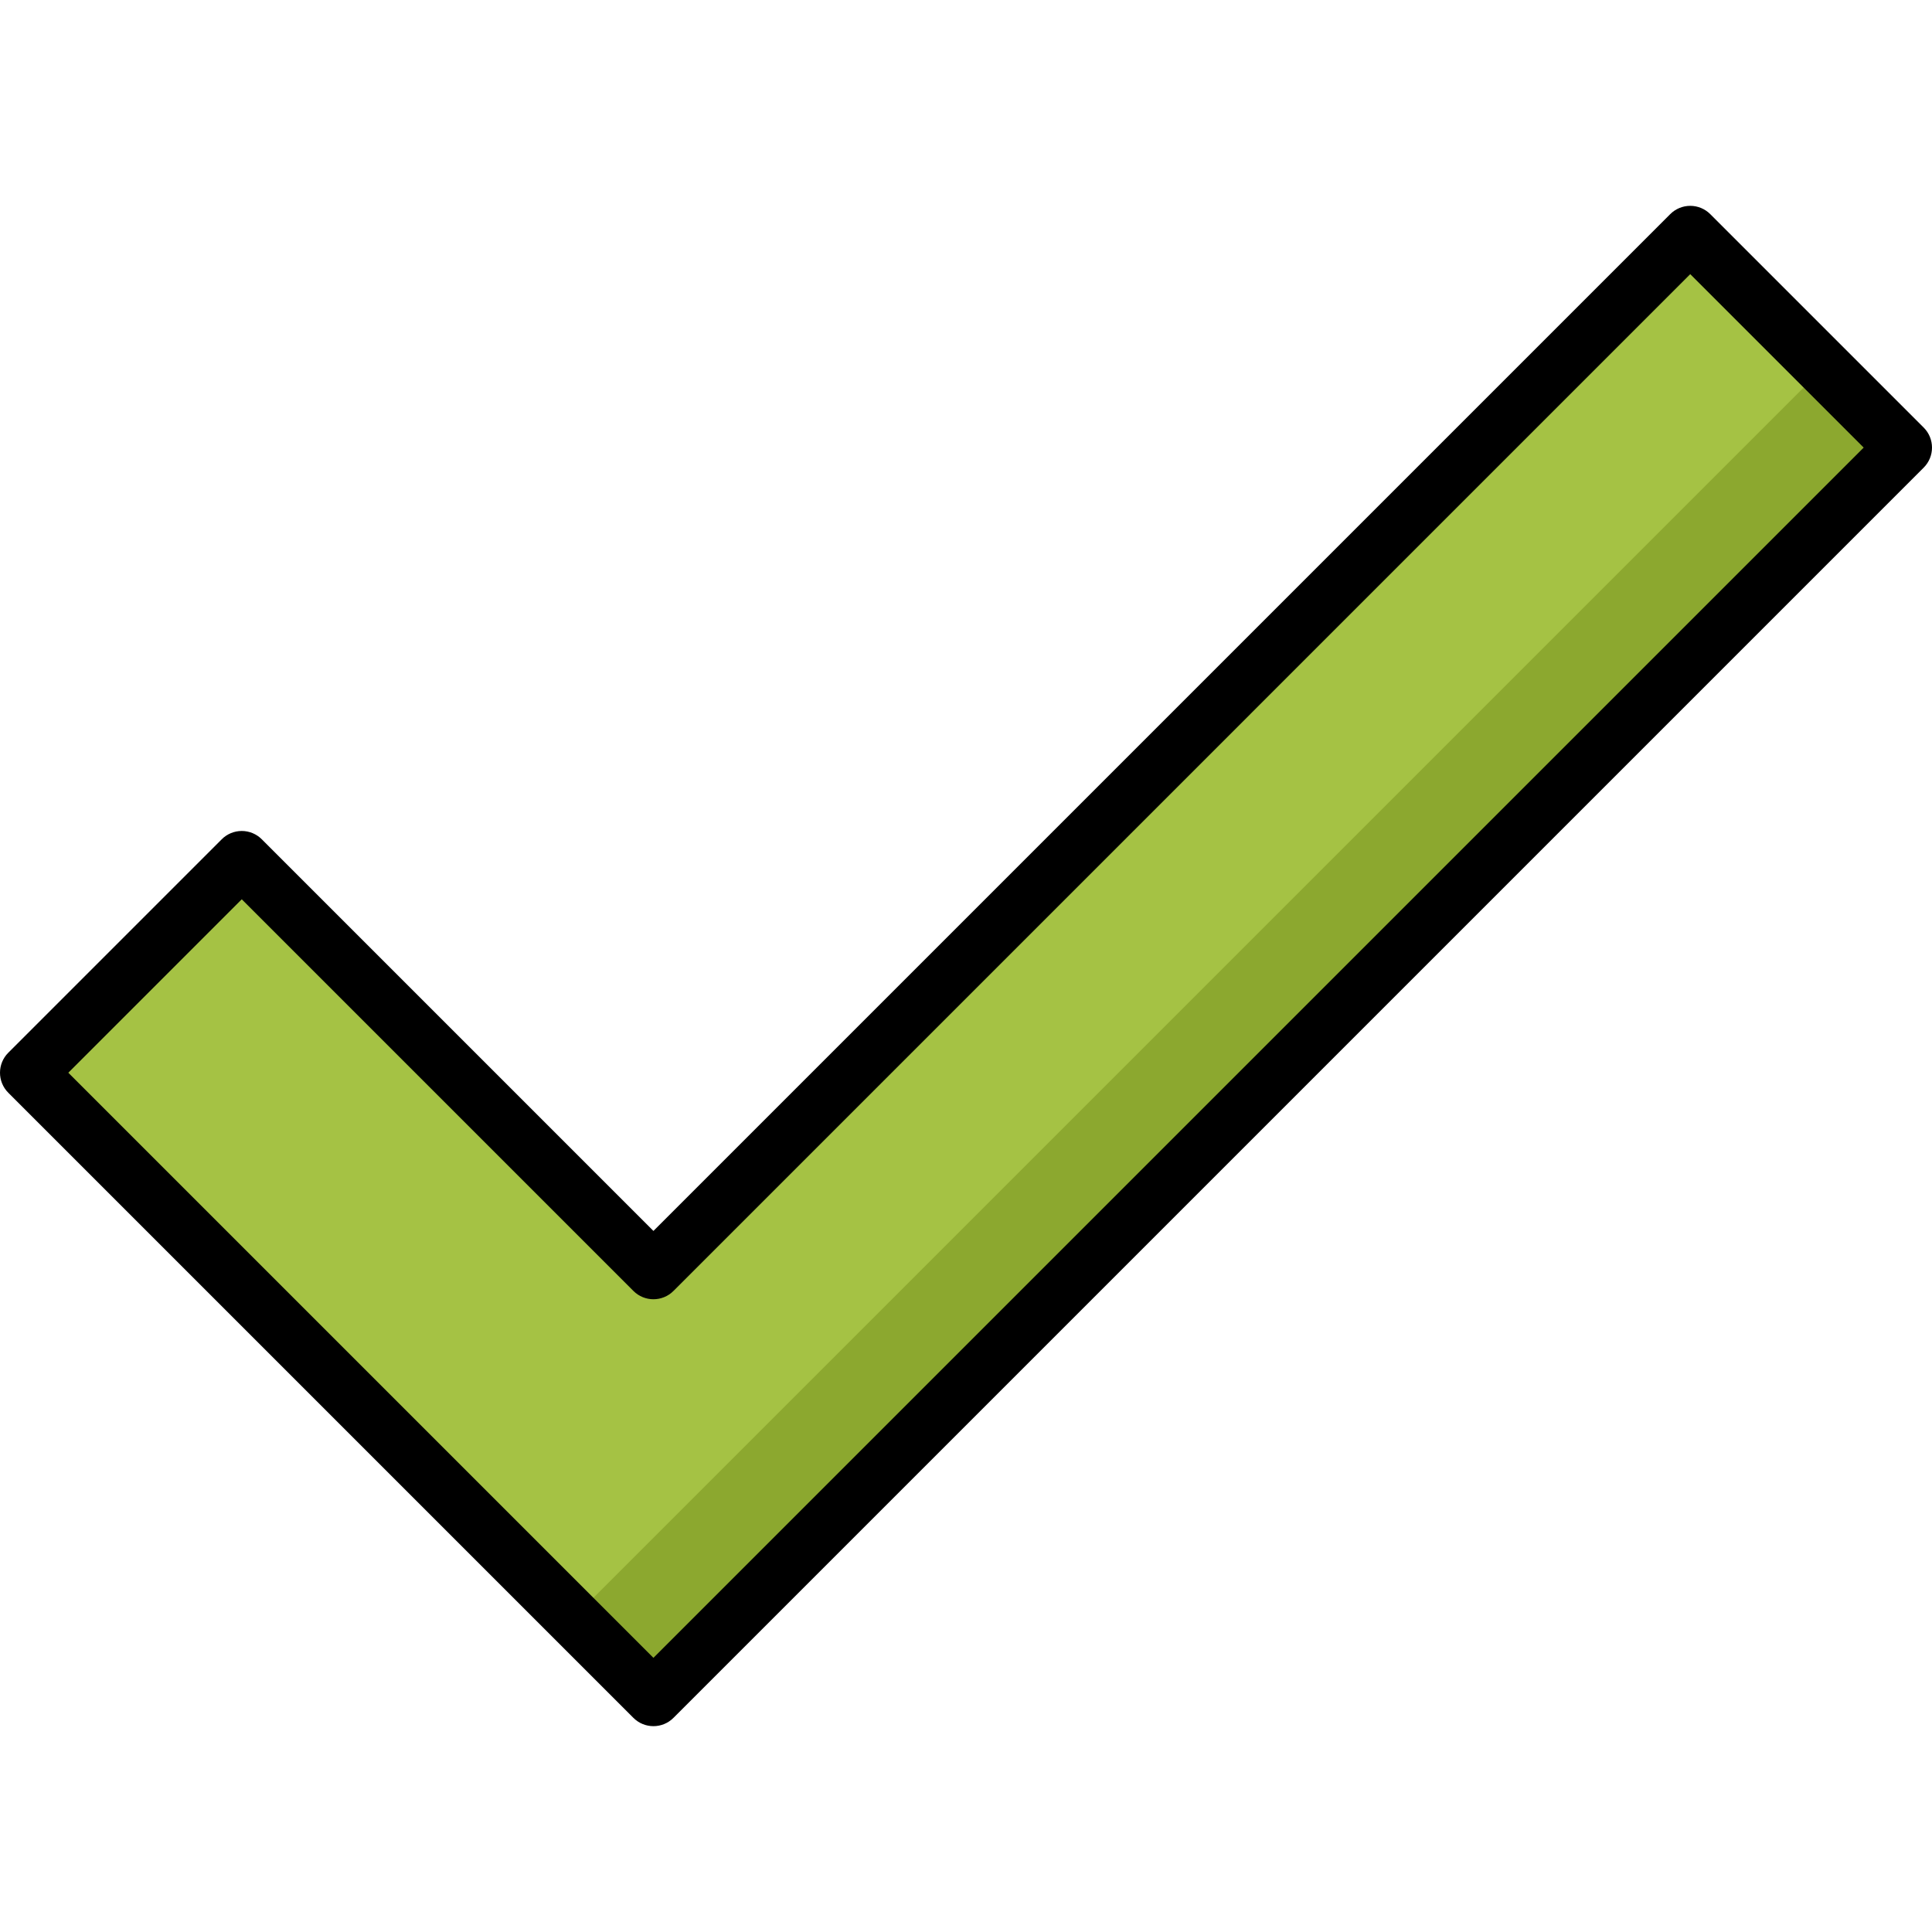
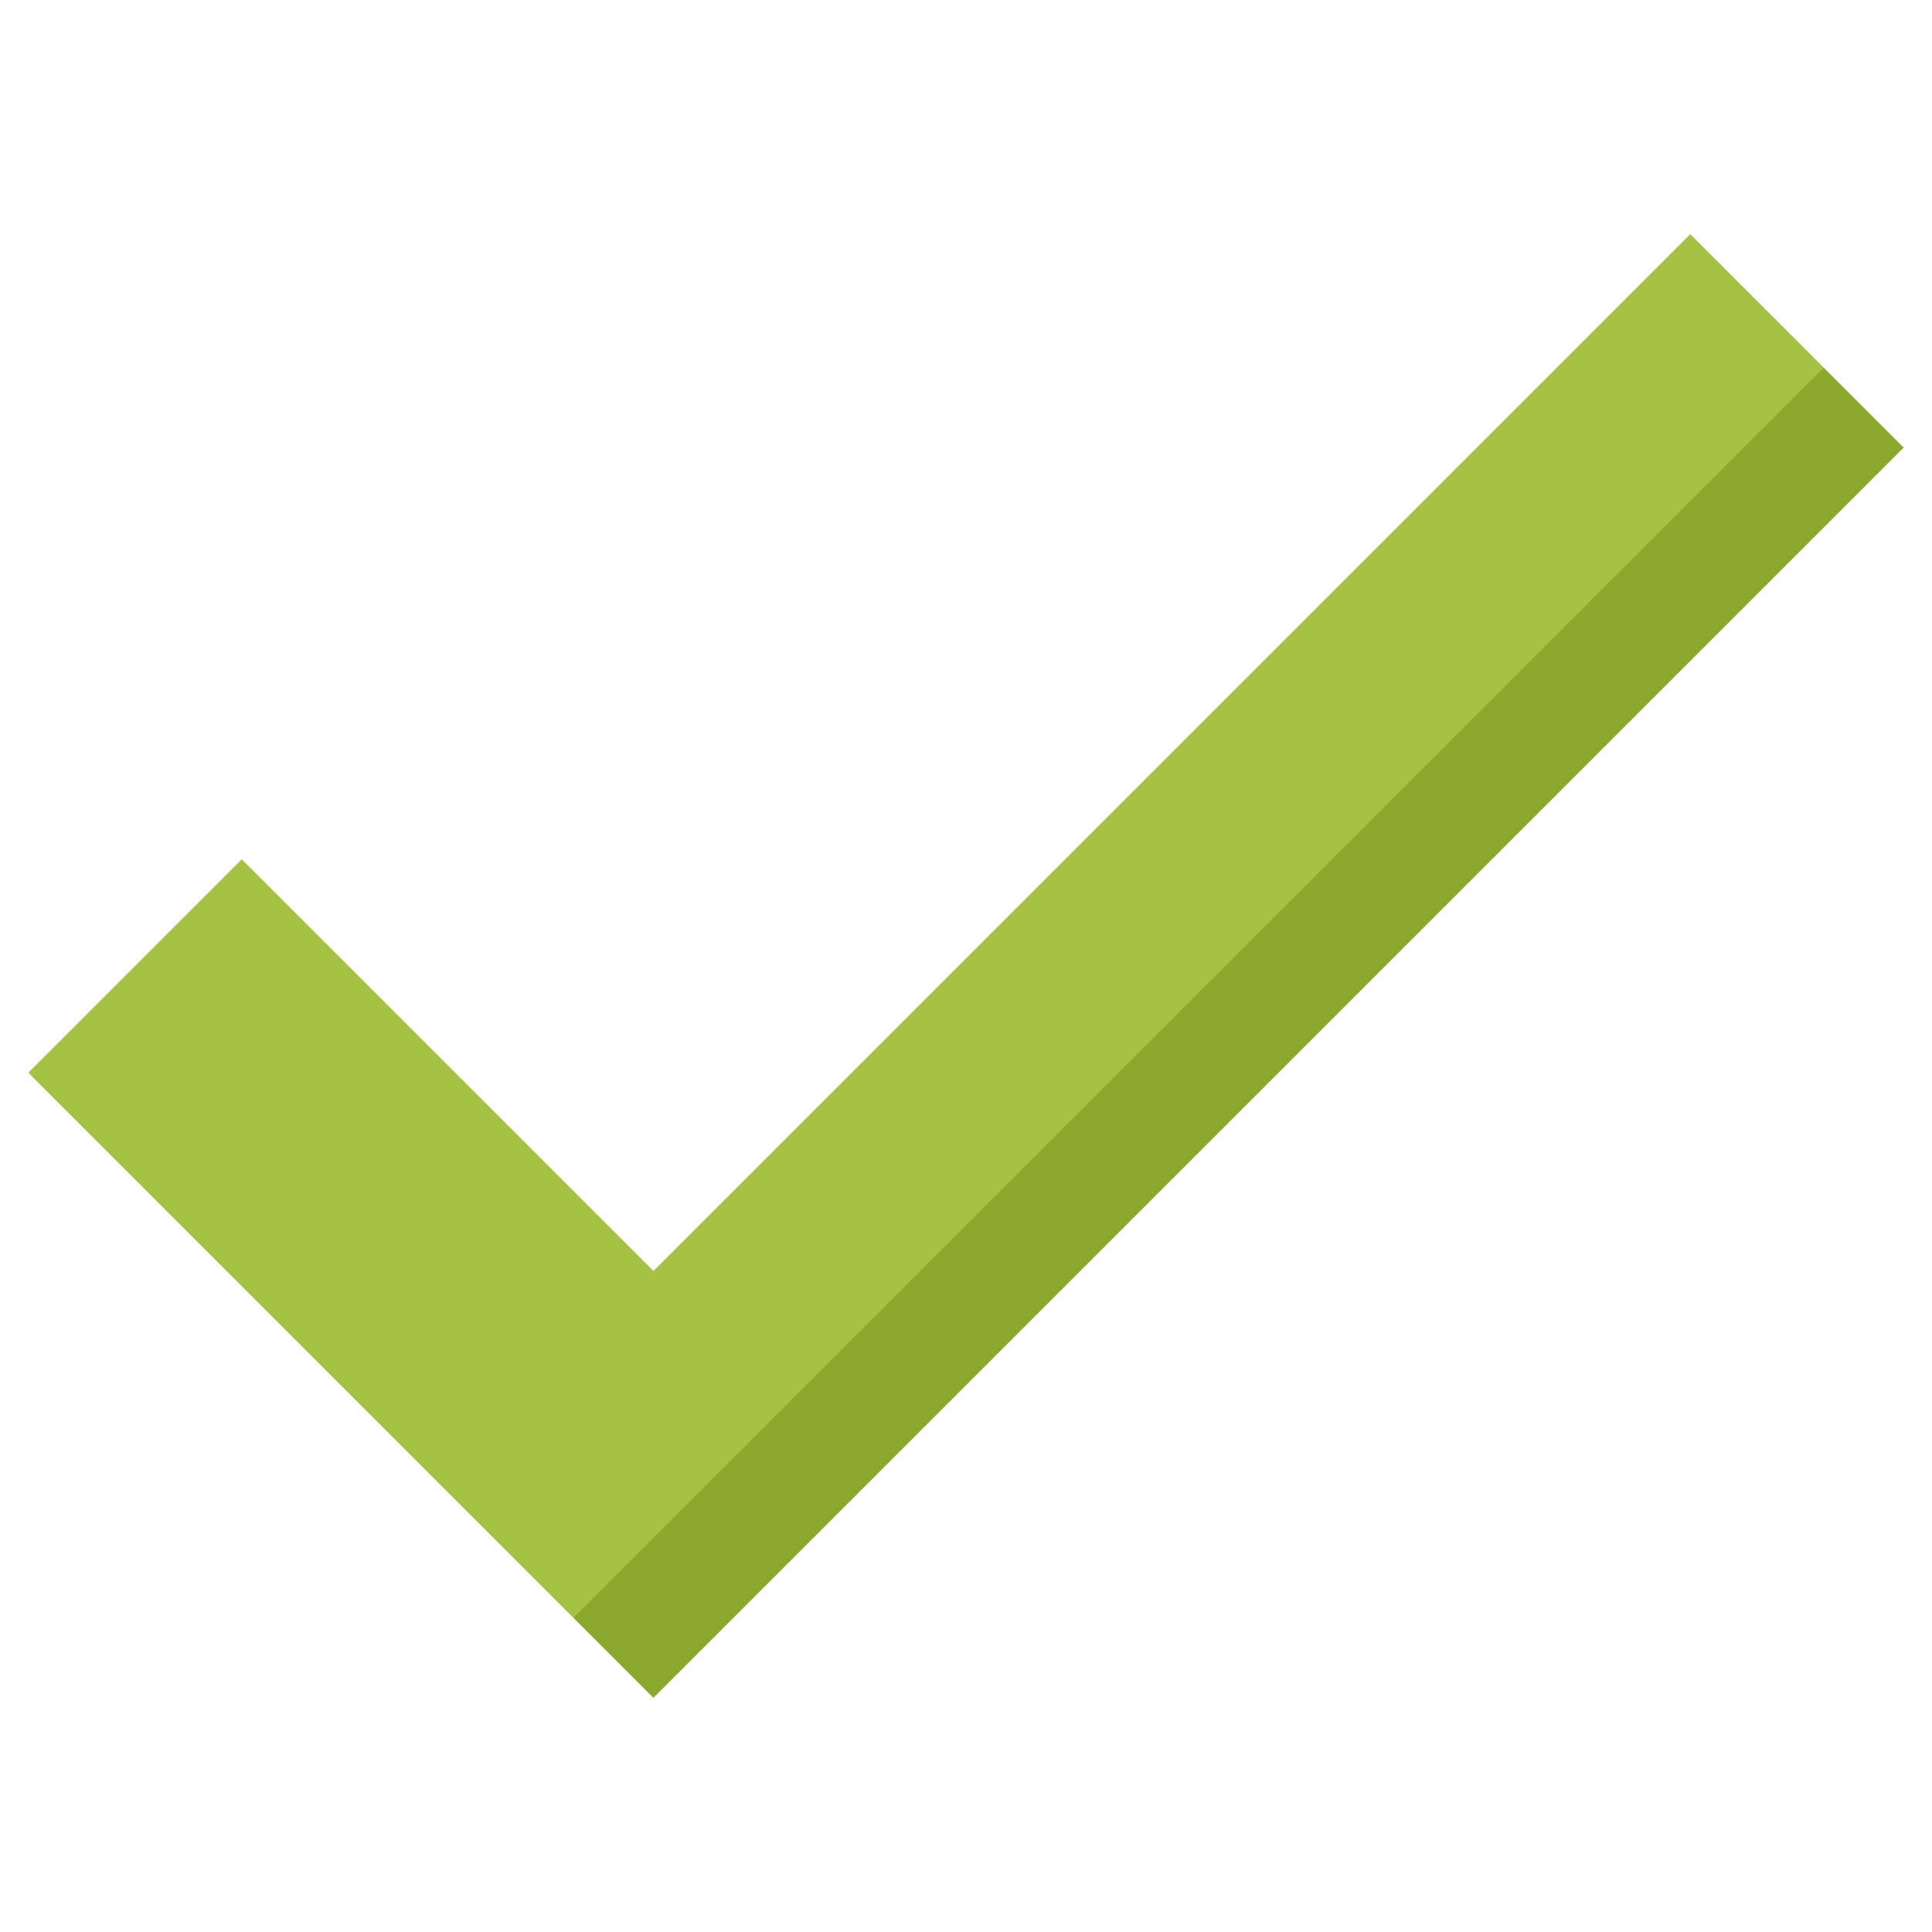
<svg xmlns="http://www.w3.org/2000/svg" version="1.1" id="Capa_1" x="0px" y="0px" viewBox="0 0 512 512" style="enable-background:new 0 0 512 512;" xml:space="preserve">
  <polygon style="fill:#8CA82F;" points="504.5,118.618 483.287,97.405 151.954,378.738 151.954,428.738 173.167,449.951 " />
  <polygon style="fill:#A5C244;" points="447.932,62.049 173.167,336.814 64.068,227.716 7.5,284.284 151.954,428.738 483.287,97.405   " />
-   <path d="M509.803,113.315l-56.568-56.569c-1.406-1.406-3.314-2.197-5.303-2.197s-3.896,0.79-5.303,2.197L173.167,326.208  L69.372,222.413c-1.407-1.406-3.314-2.197-5.303-2.197s-3.897,0.79-5.303,2.197L2.197,278.981c-2.929,2.929-2.929,7.678,0,10.606  l165.667,165.667c1.464,1.465,3.384,2.197,5.303,2.197s3.839-0.732,5.303-2.197l331.333-331.333  C512.733,120.992,512.733,116.244,509.803,113.315z M173.167,439.344L18.107,284.285l45.962-45.962l103.795,103.795  c2.929,2.929,7.678,2.929,10.606,0L447.932,72.656l45.962,45.962L173.167,439.344z" />
  <g>
</g>
  <g>
</g>
  <g>
</g>
  <g>
</g>
  <g>
</g>
  <g>
</g>
  <g>
</g>
  <g>
</g>
  <g>
</g>
  <g>
</g>
  <g>
</g>
  <g>
</g>
  <g>
</g>
  <g>
</g>
  <g>
</g>
</svg>